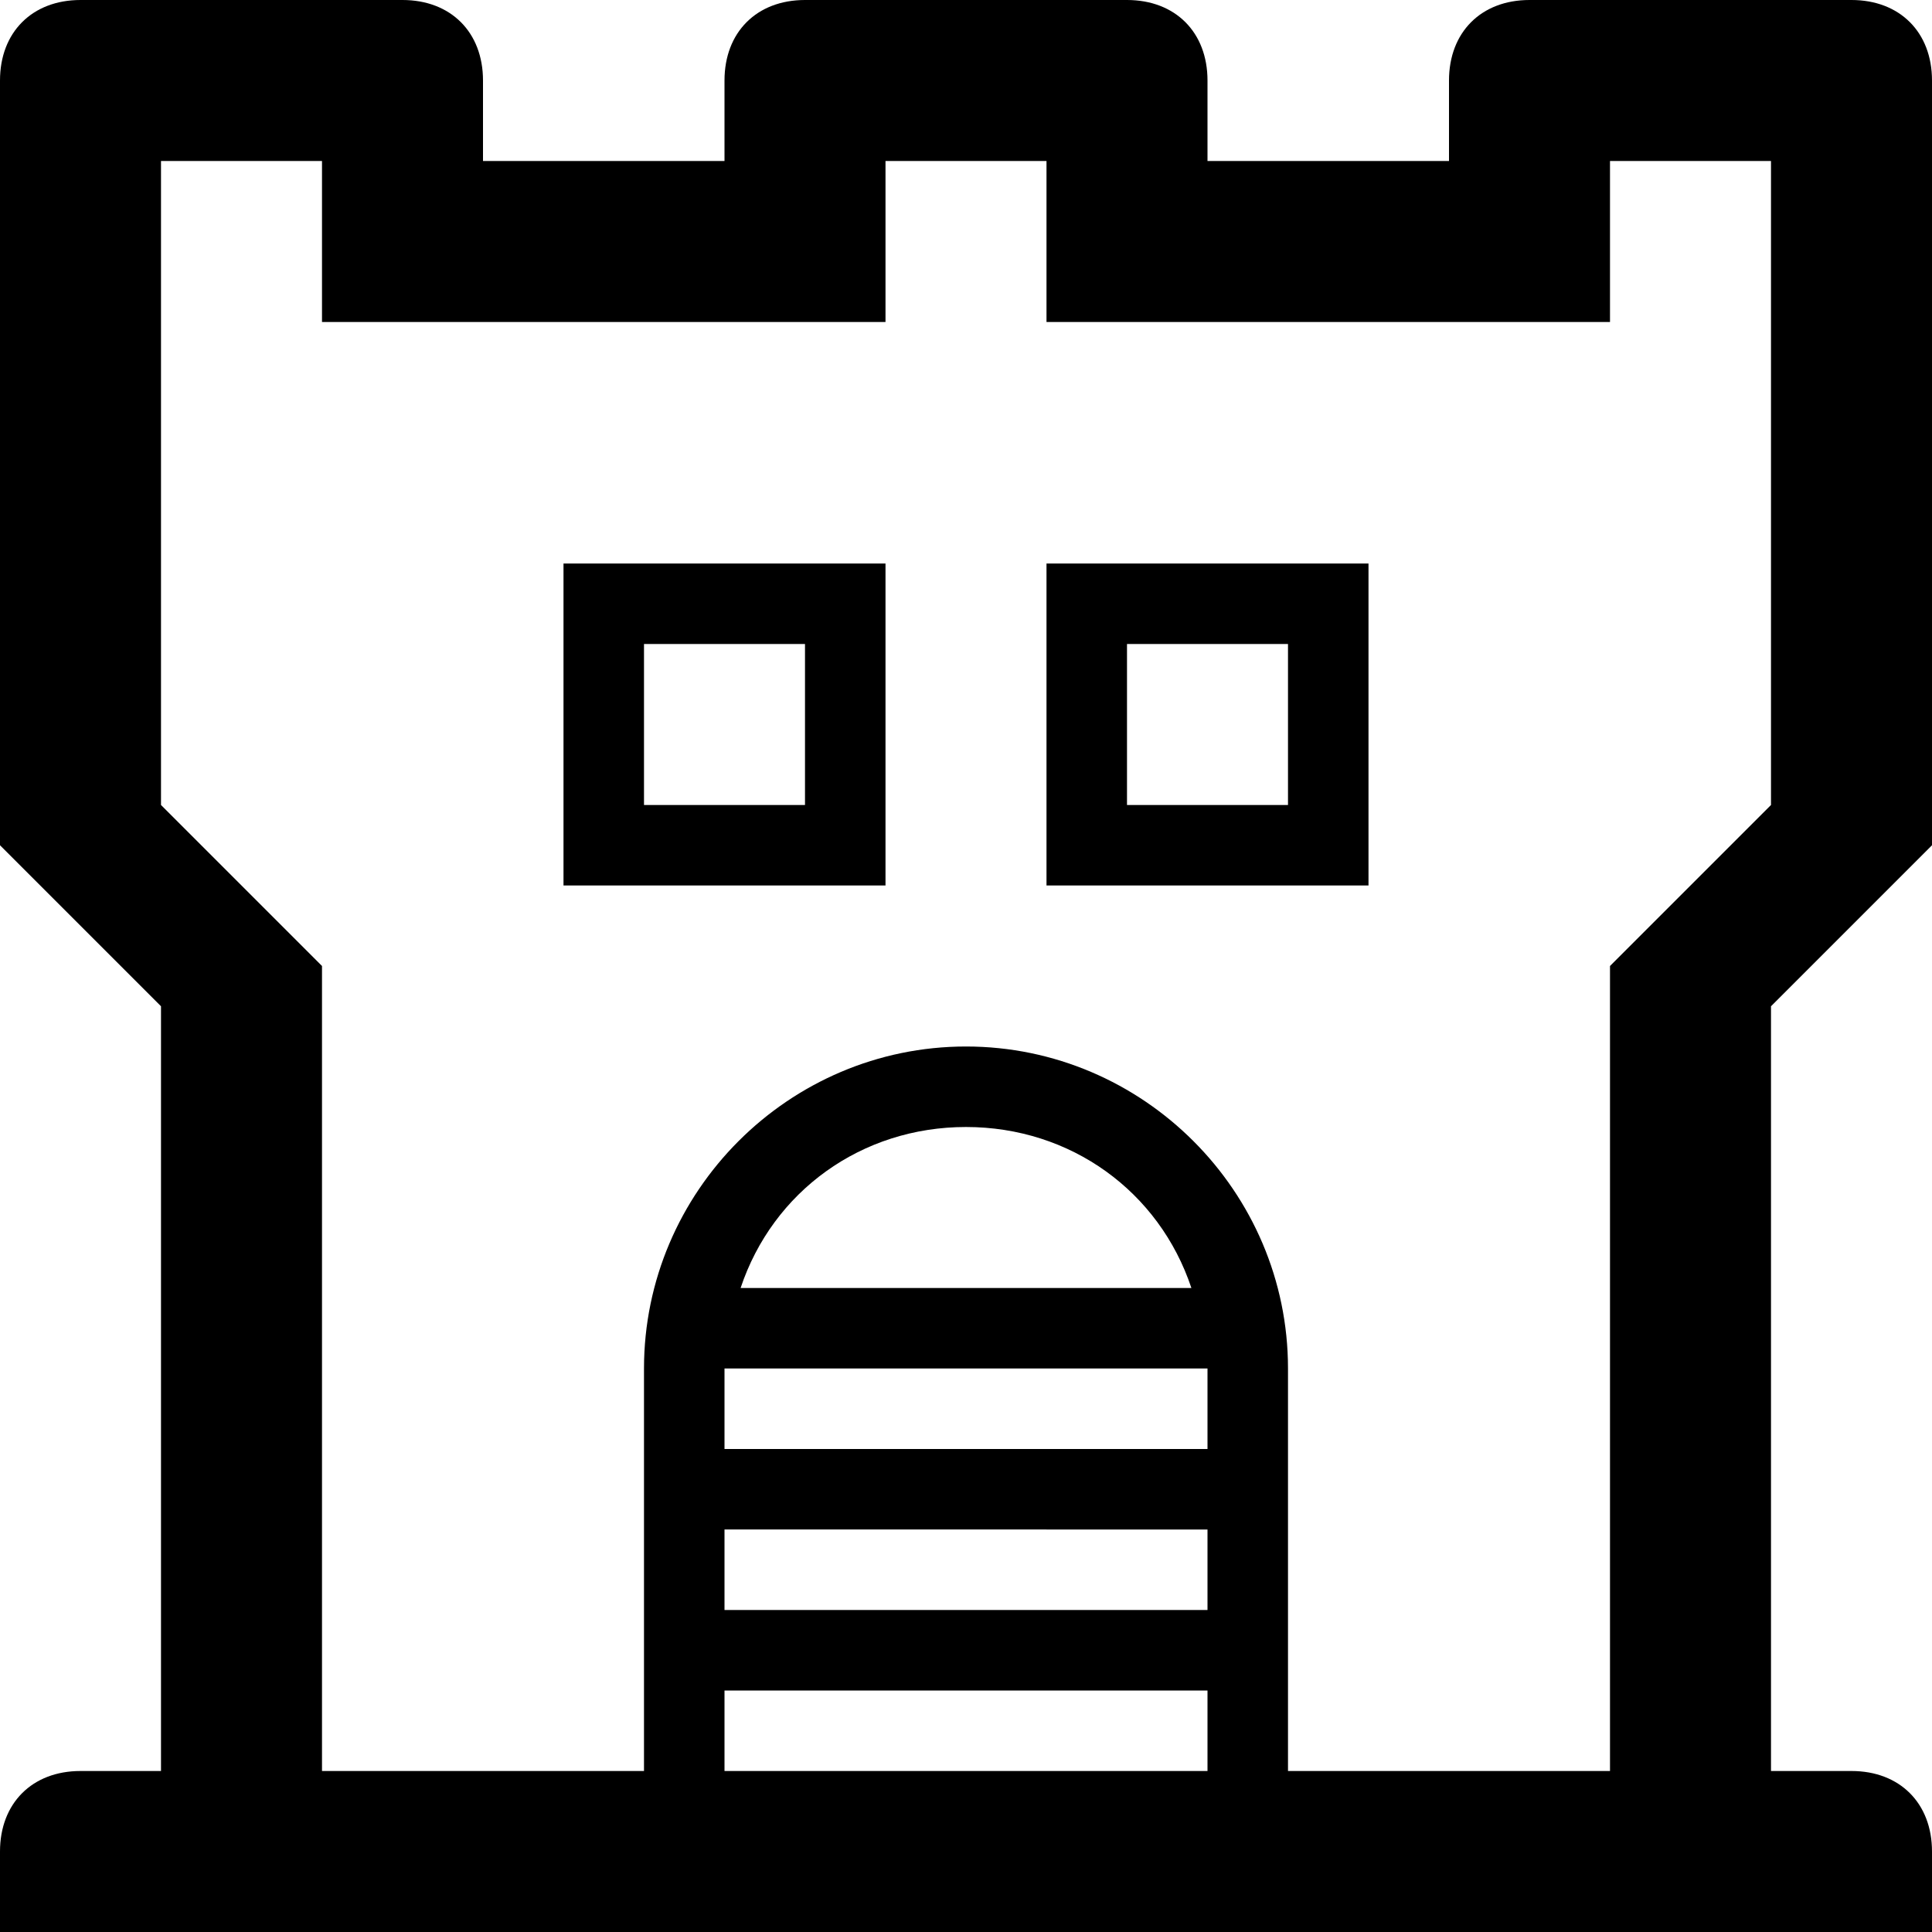
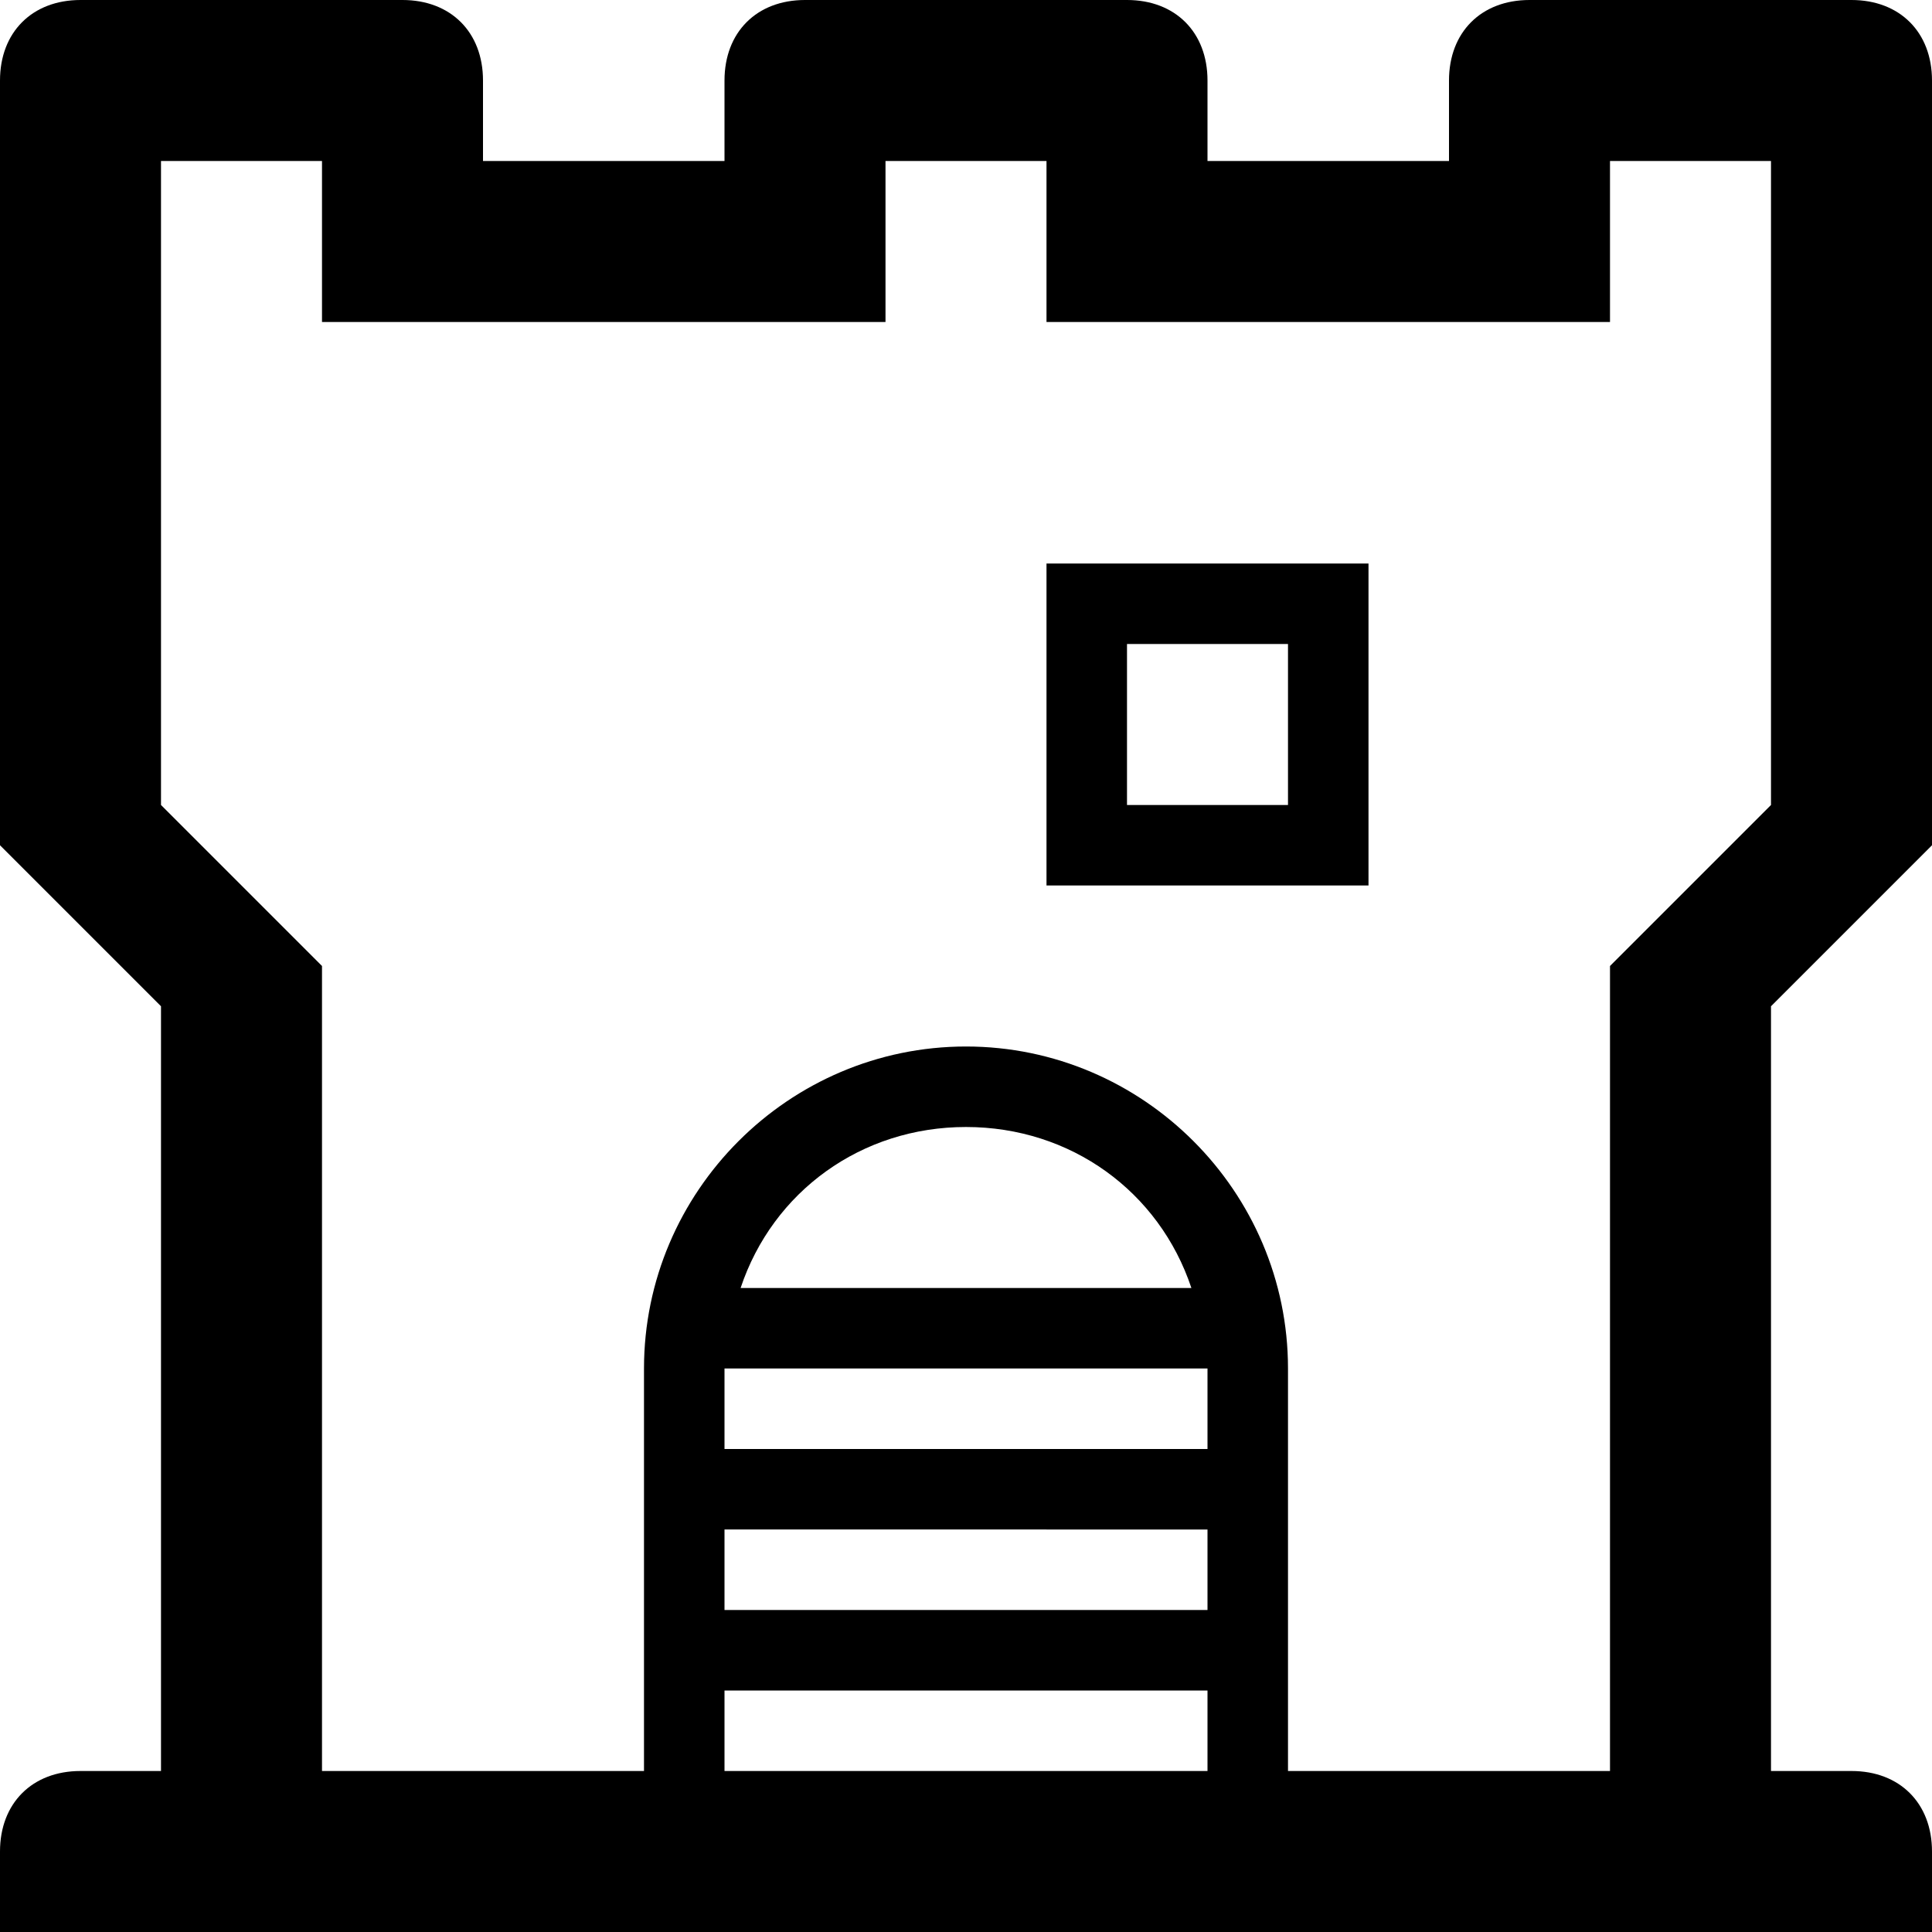
<svg xmlns="http://www.w3.org/2000/svg" enable-background="new 0 0 24 24" height="24px" id="Layer_1" version="1.1" viewBox="0 0 24 24" width="24px" xml:space="preserve">
  <g>
    <path d="M24,10.5V1c0-0.6-0.4-1-1-1h-4c-0.6,0-1,0.4-1,1v1h-3V1c0-0.6-0.4-1-1-1h-4C9.4,0,9,0.4,9,1v1H6V1c0-0.6-0.4-1-1-1H1   C0.4,0,0,0.4,0,1v9.5l2,2V22H1c-0.6,0-1,0.4-1,1v1h24v-1c0-0.6-0.4-1-1-1h-1v-9.5L24,10.5z M9,22v-1h6v1H9z M15,17v1H9v-1H15z    M9.2,16c0.4-1.2,1.5-2,2.8-2s2.4,0.8,2.8,2H9.2z M15,19v1H9v-1H15z M20,12v10h-4v-5c0-2.2-1.8-4-4-4s-4,1.8-4,4v5H4V12l-2-2V2h2v2   h7V2h2v2h7V2h2v8L20,12z" />
-     <path d="M7,11h4V7H7V11z M8,8h2v2H8V8z" />
    <path d="M13,11h4V7h-4V11z M14,8h2v2h-2V8z" />
  </g>
</svg>